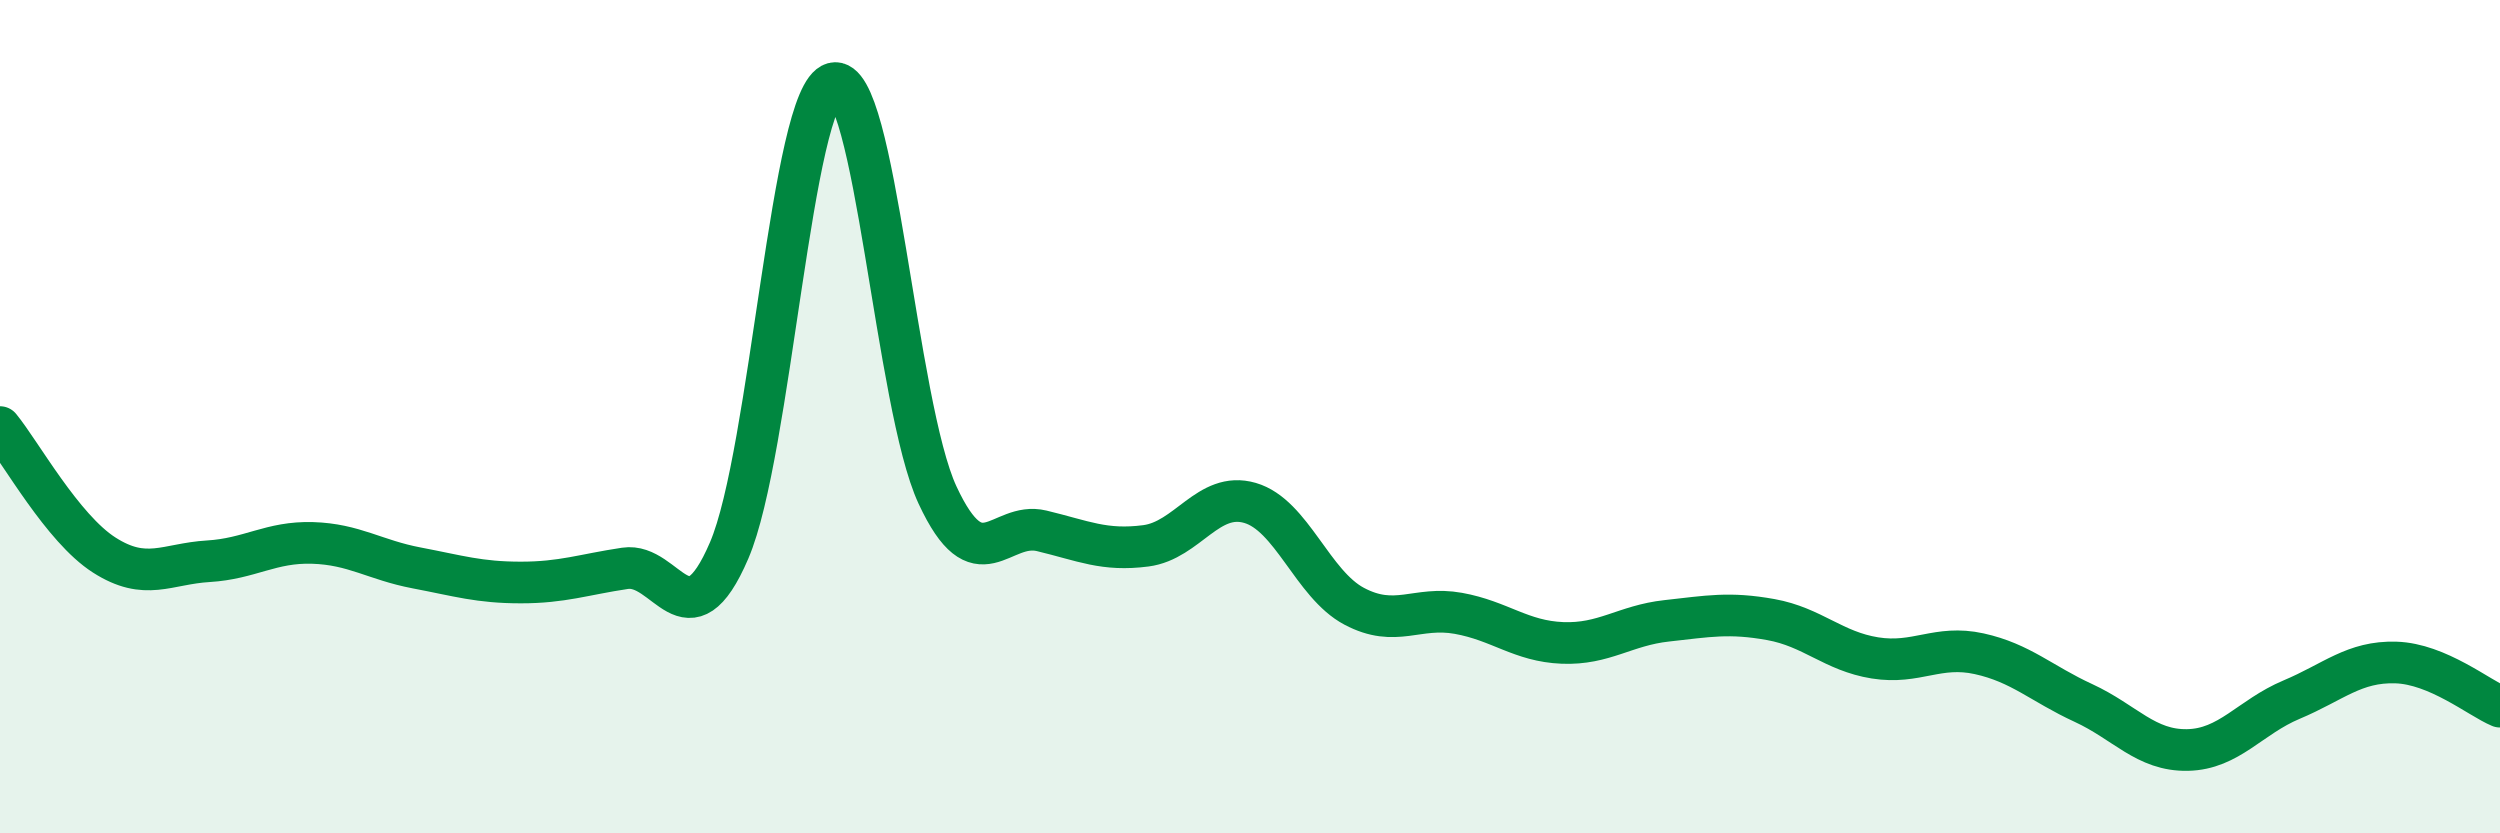
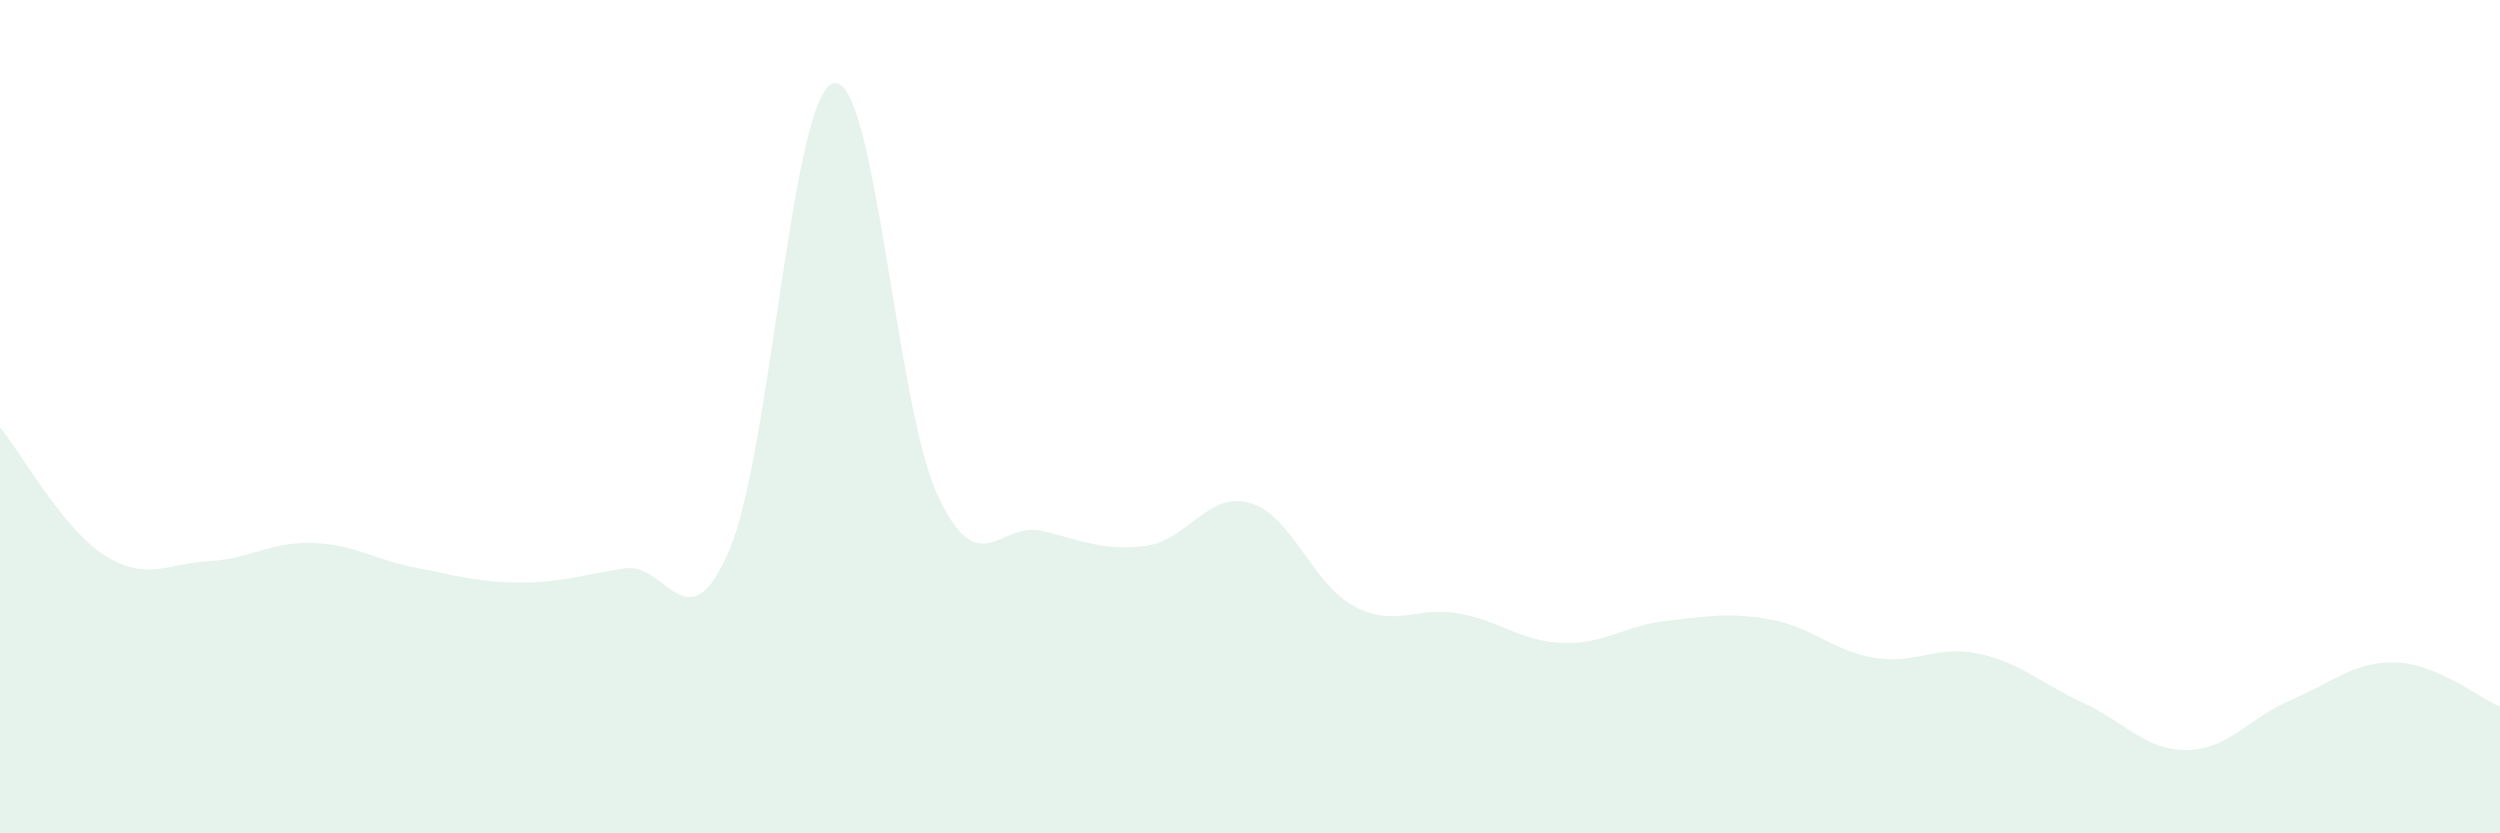
<svg xmlns="http://www.w3.org/2000/svg" width="60" height="20" viewBox="0 0 60 20">
  <path d="M 0,10.25 C 0.5,10.86 1.5,12.68 2.5,13.32 C 3.5,13.96 4,13.53 5,13.47 C 6,13.41 6.5,13 7.5,13.03 C 8.5,13.06 9,13.44 10,13.63 C 11,13.82 11.5,13.98 12.5,13.98 C 13.5,13.98 14,13.79 15,13.64 C 16,13.49 16.5,15.54 17.5,13.21 C 18.5,10.88 19,2.27 20,2 C 21,1.73 21.5,9.73 22.5,11.88 C 23.5,14.03 24,12.5 25,12.74 C 26,12.98 26.5,13.23 27.5,13.1 C 28.5,12.97 29,11.78 30,12.07 C 31,12.36 31.5,14.02 32.5,14.55 C 33.5,15.08 34,14.54 35,14.72 C 36,14.9 36.5,15.39 37.5,15.43 C 38.5,15.47 39,15.01 40,14.9 C 41,14.79 41.5,14.69 42.5,14.87 C 43.5,15.05 44,15.63 45,15.79 C 46,15.95 46.5,15.47 47.5,15.69 C 48.5,15.91 49,16.41 50,16.87 C 51,17.33 51.5,18.02 52.5,18 C 53.5,17.98 54,17.21 55,16.79 C 56,16.37 56.5,15.87 57.5,15.9 C 58.5,15.93 59.5,16.75 60,16.96L60 20L0 20Z" fill="#008740" opacity="0.1" stroke-linecap="round" stroke-linejoin="round" />
-   <path d="M 0,10.25 C 0.5,10.86 1.5,12.68 2.5,13.32 C 3.5,13.96 4,13.53 5,13.47 C 6,13.41 6.5,13 7.5,13.03 C 8.5,13.06 9,13.44 10,13.63 C 11,13.82 11.5,13.98 12.5,13.98 C 13.5,13.98 14,13.79 15,13.64 C 16,13.49 16.5,15.54 17.5,13.21 C 18.5,10.88 19,2.27 20,2 C 21,1.73 21.5,9.73 22.5,11.88 C 23.5,14.03 24,12.5 25,12.74 C 26,12.98 26.5,13.23 27.5,13.1 C 28.5,12.97 29,11.78 30,12.07 C 31,12.36 31.5,14.02 32.5,14.55 C 33.5,15.08 34,14.54 35,14.72 C 36,14.9 36.5,15.39 37.5,15.43 C 38.5,15.47 39,15.01 40,14.9 C 41,14.79 41.5,14.69 42.5,14.87 C 43.5,15.05 44,15.63 45,15.79 C 46,15.95 46.5,15.47 47.5,15.69 C 48.5,15.91 49,16.41 50,16.87 C 51,17.33 51.5,18.02 52.5,18 C 53.5,17.98 54,17.21 55,16.79 C 56,16.37 56.5,15.87 57.5,15.9 C 58.5,15.93 59.5,16.75 60,16.96" stroke="#008740" stroke-width="1" fill="none" stroke-linecap="round" stroke-linejoin="round" />
</svg>